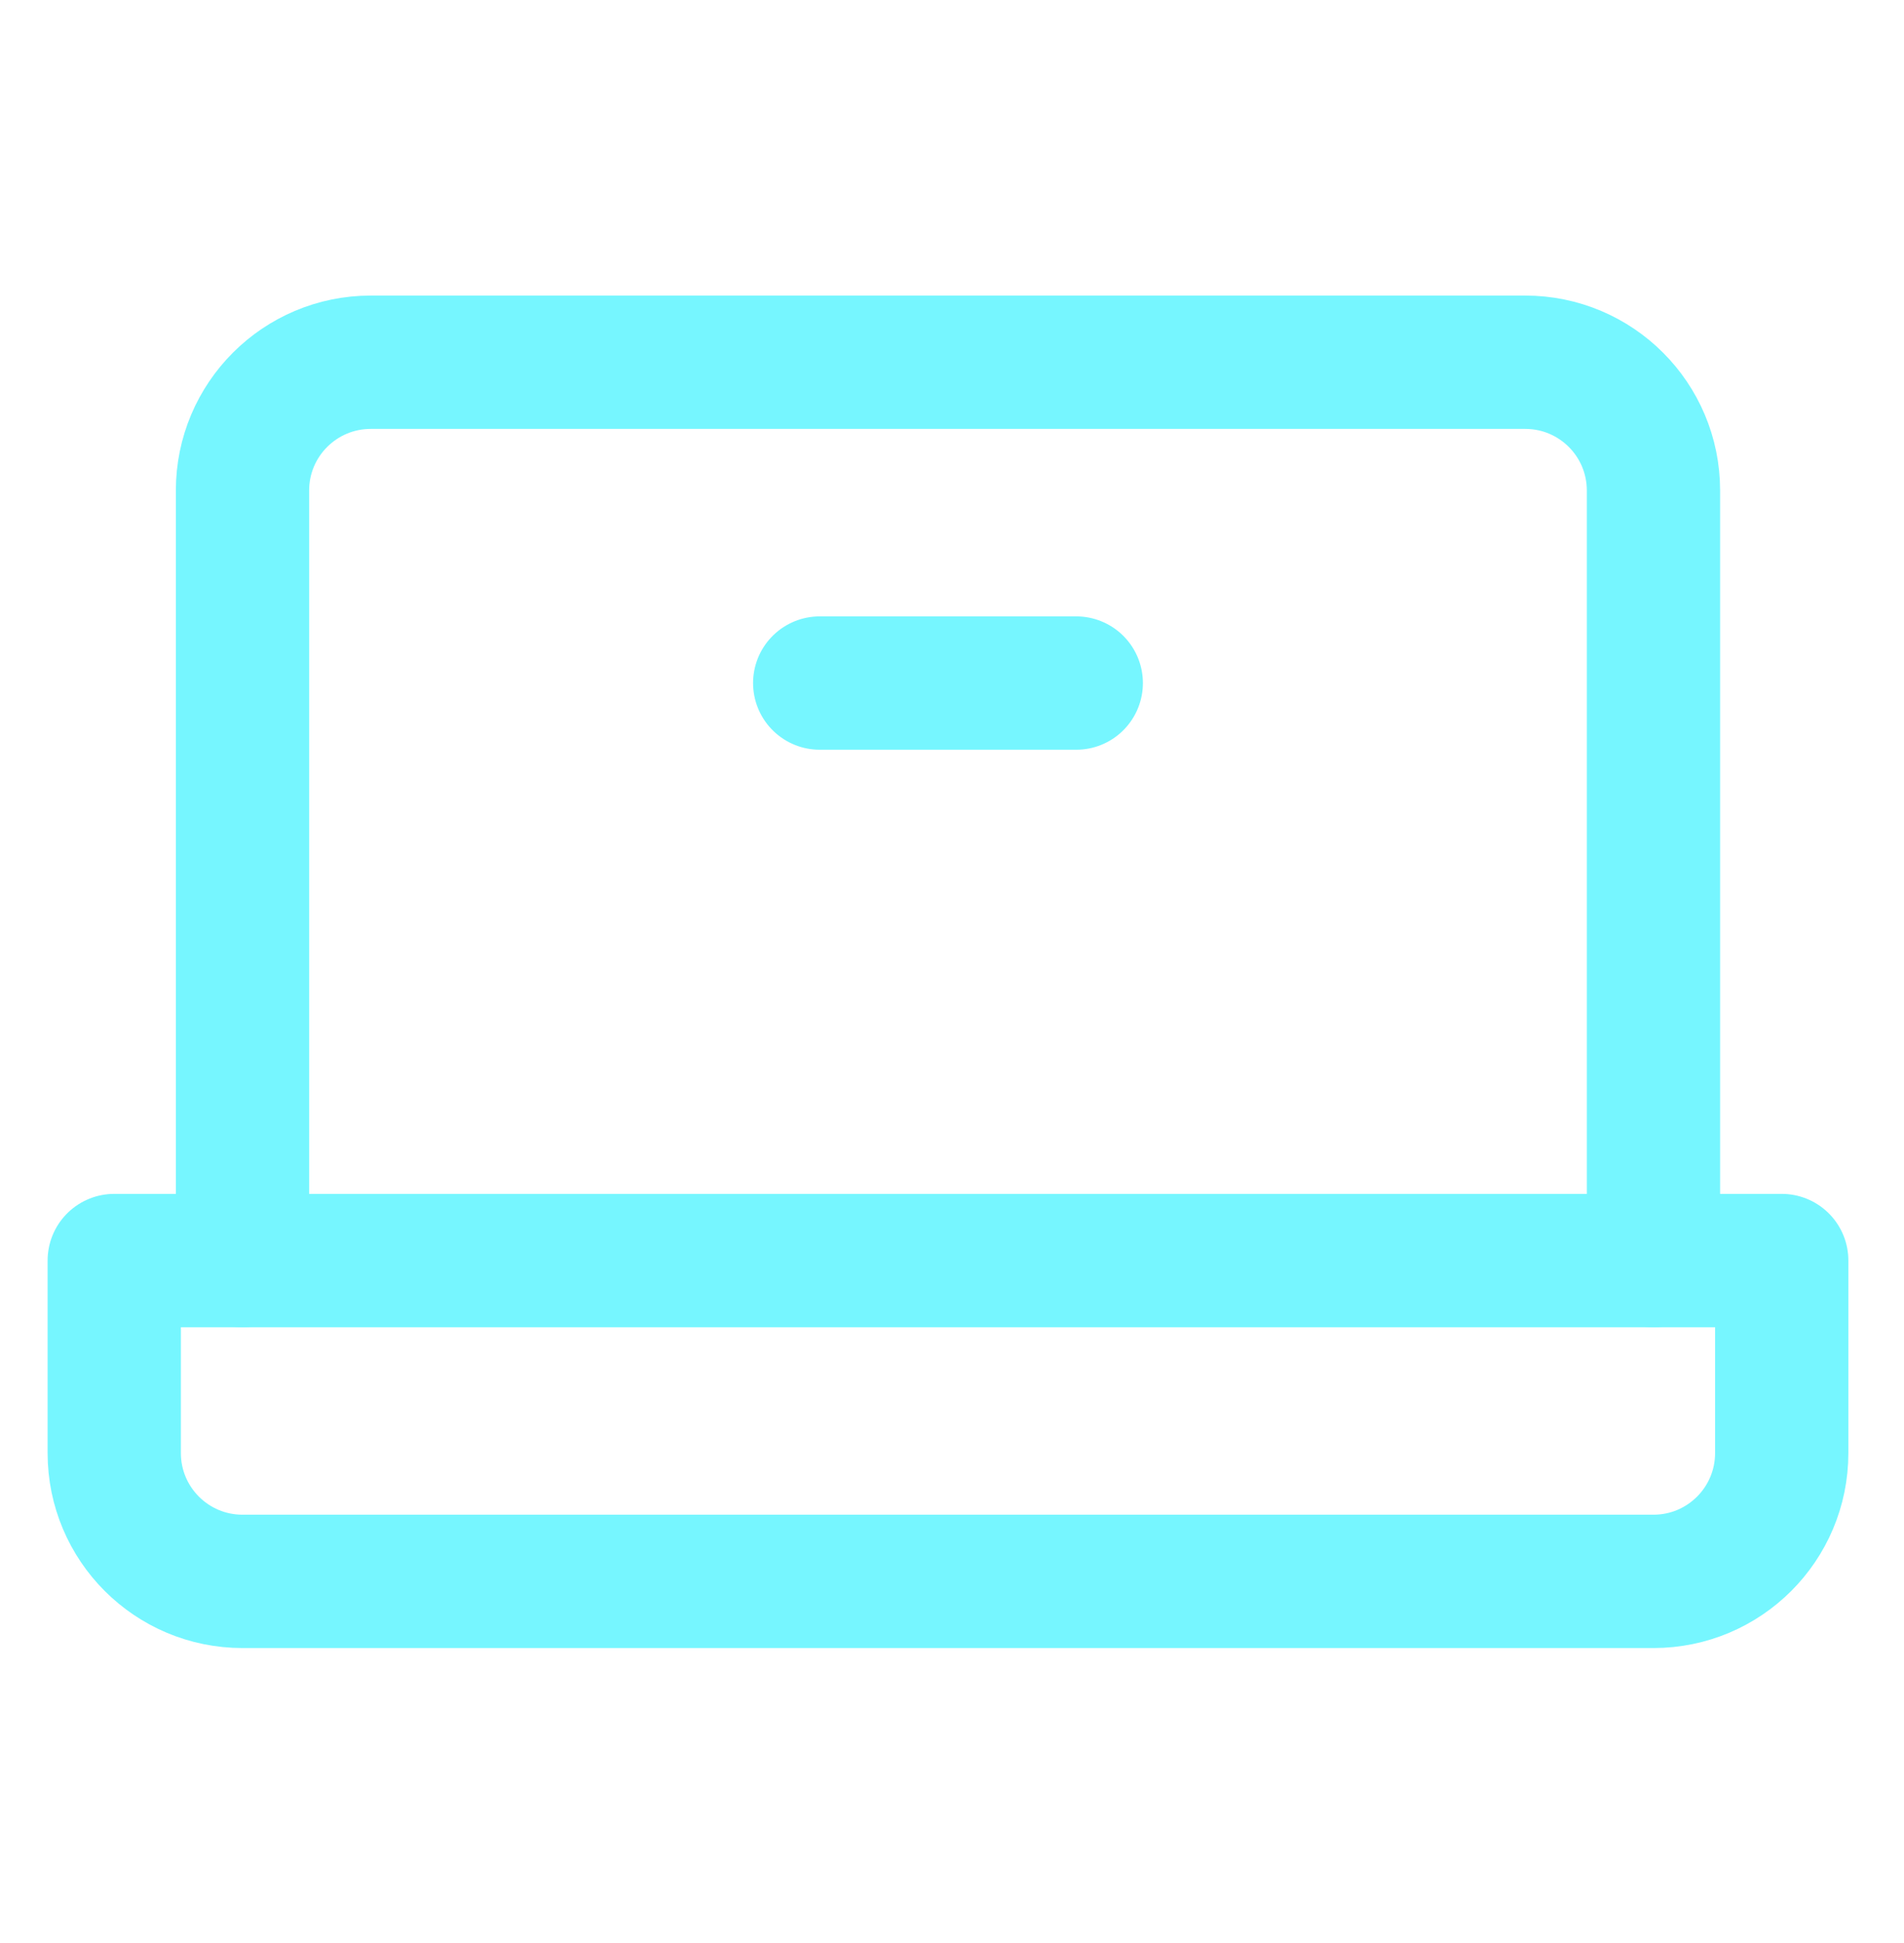
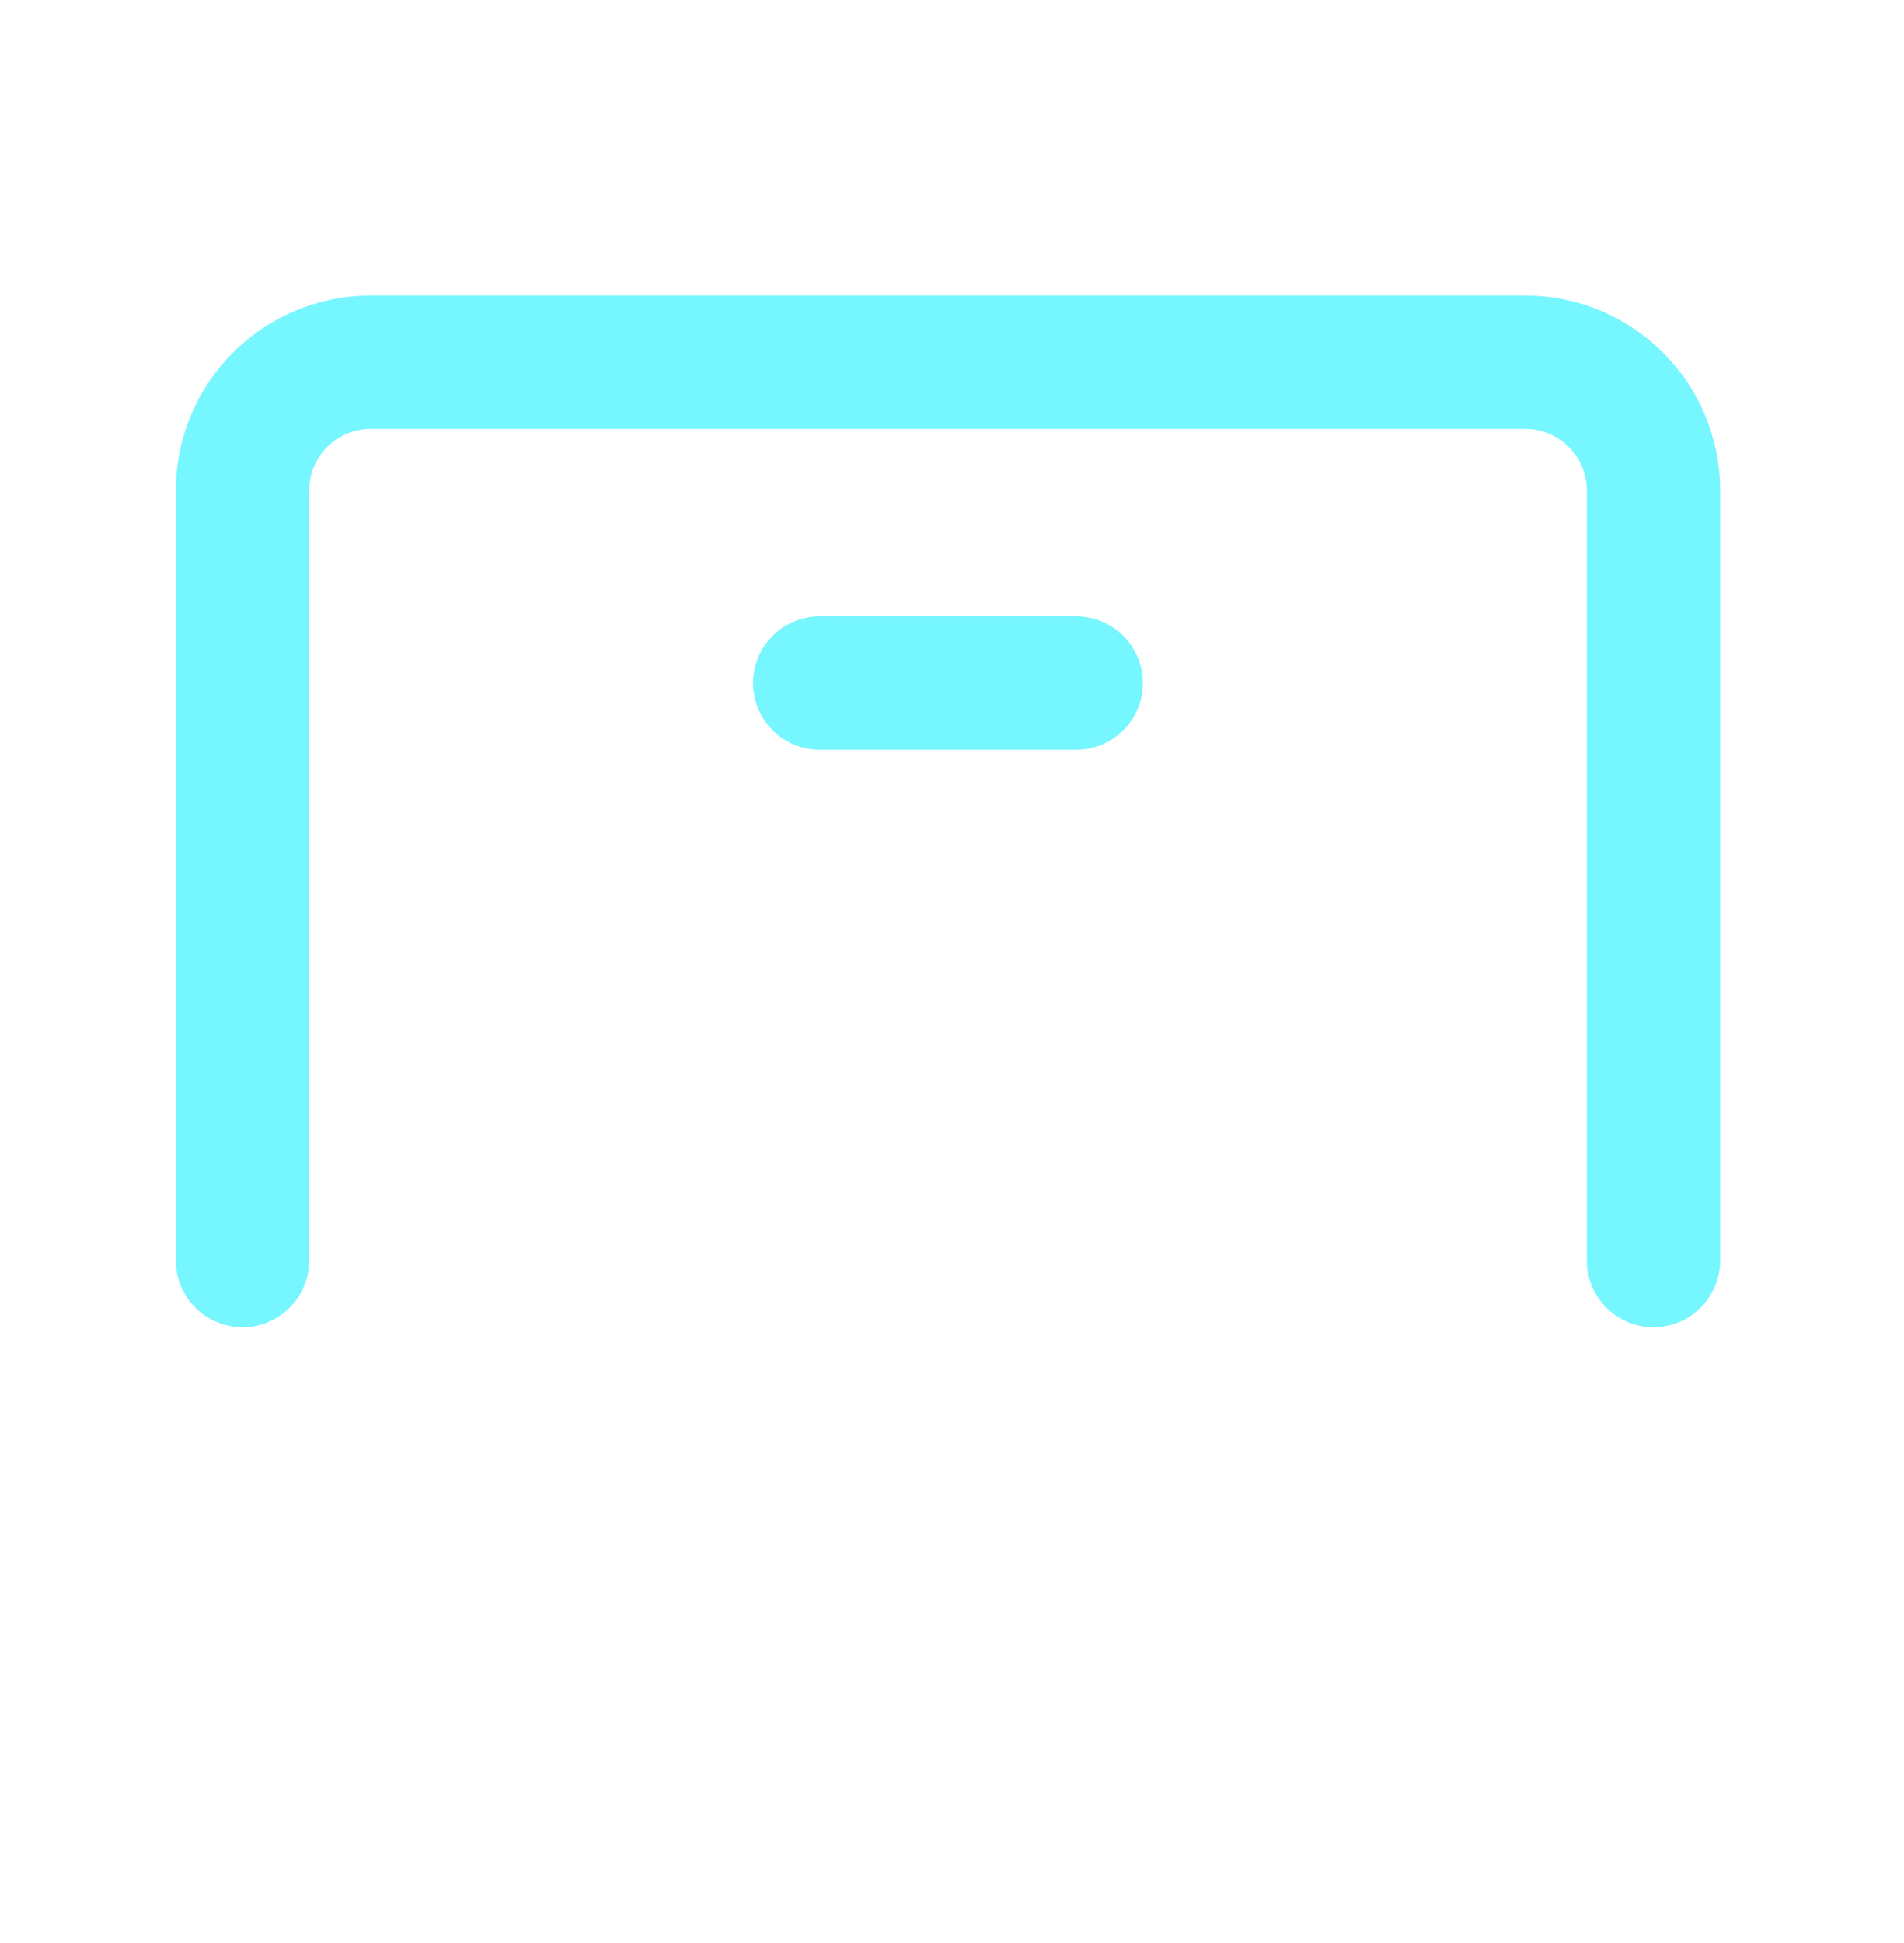
<svg xmlns="http://www.w3.org/2000/svg" width="50" height="51" viewBox="0 0 50 51" fill="none">
  <g id="Frame 1000004495">
    <g id="Group">
      <path id="Vector" d="M6.368 33.087V12.876C6.368 11.015 7.876 9.508 9.737 9.508H40.053C41.914 9.508 43.421 11.015 43.421 12.876V33.087" stroke="#76F6FF" stroke-width="3.5" stroke-linecap="round" stroke-linejoin="round" />
-       <path id="Vector_2" d="M3 33.087H46.789V38.139C46.789 40 45.282 41.508 43.421 41.508H6.368C4.507 41.508 3 40 3 38.139V33.087Z" stroke="#76F6FF" stroke-width="3.5" stroke-linecap="round" stroke-linejoin="round" />
      <path id="Vector_3" d="M28.263 17.929H21.526" stroke="#76F6FF" stroke-width="3.5" stroke-linecap="round" stroke-linejoin="round" />
    </g>
  </g>
</svg>